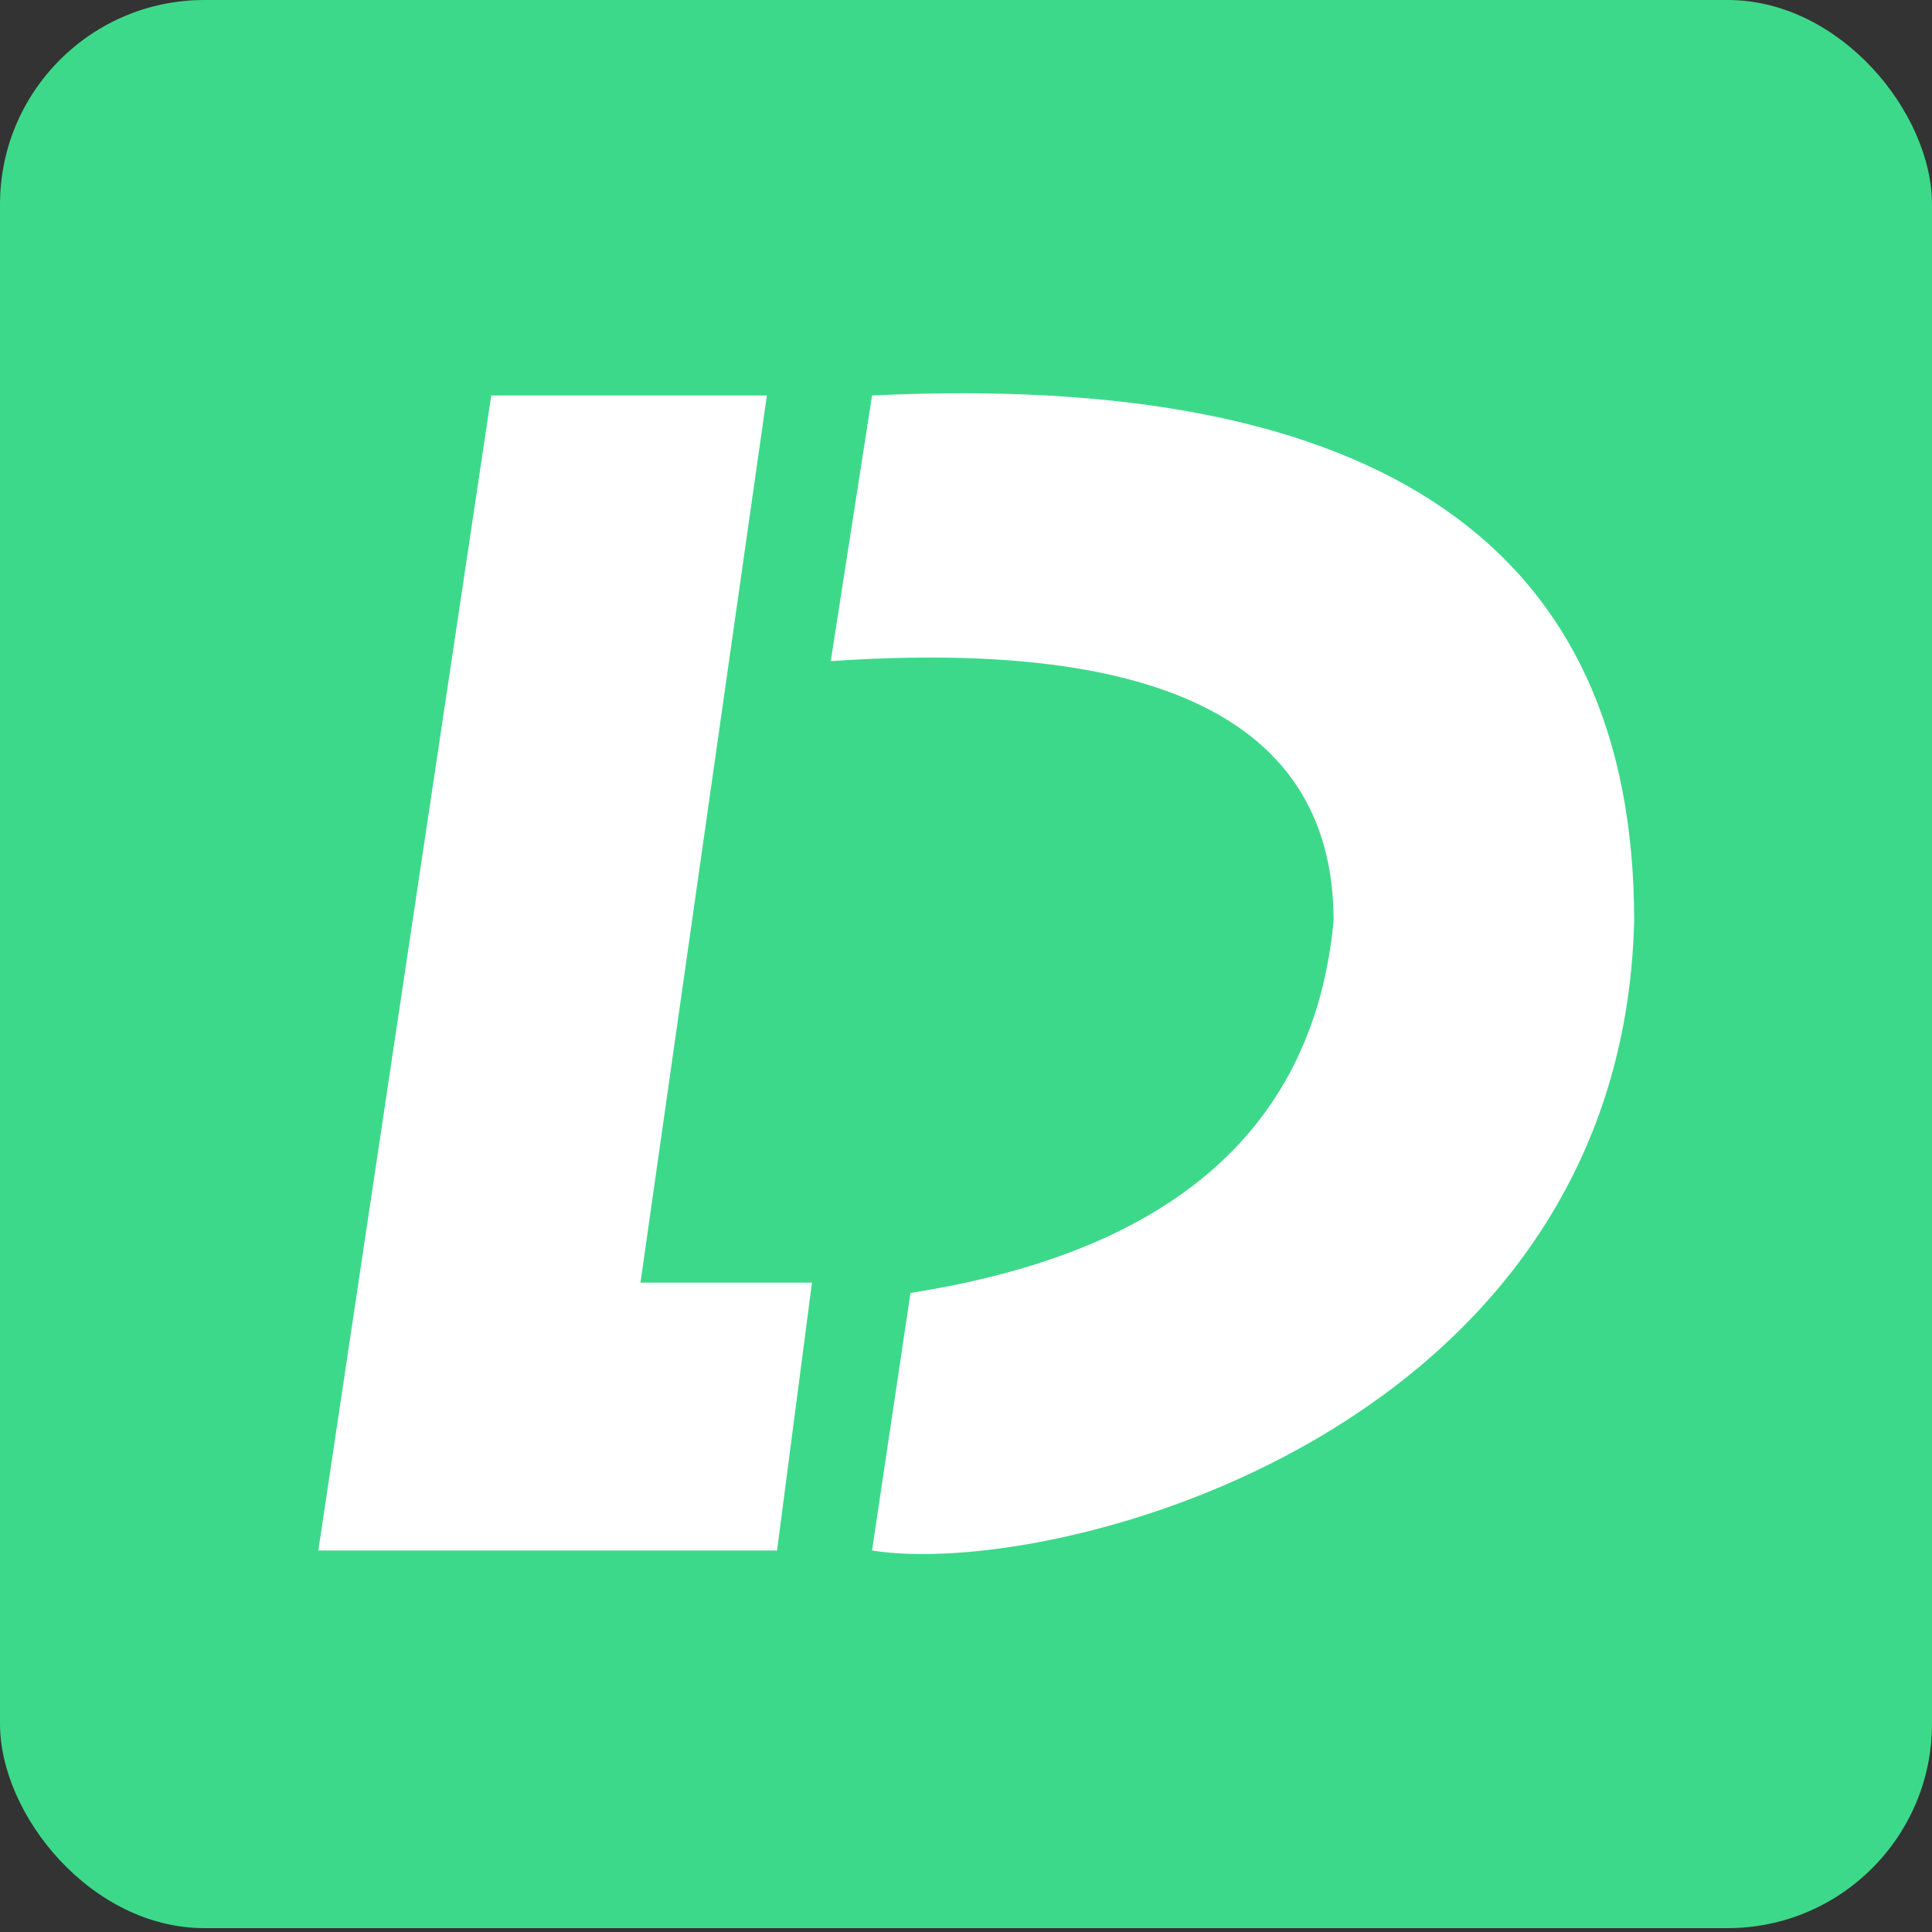
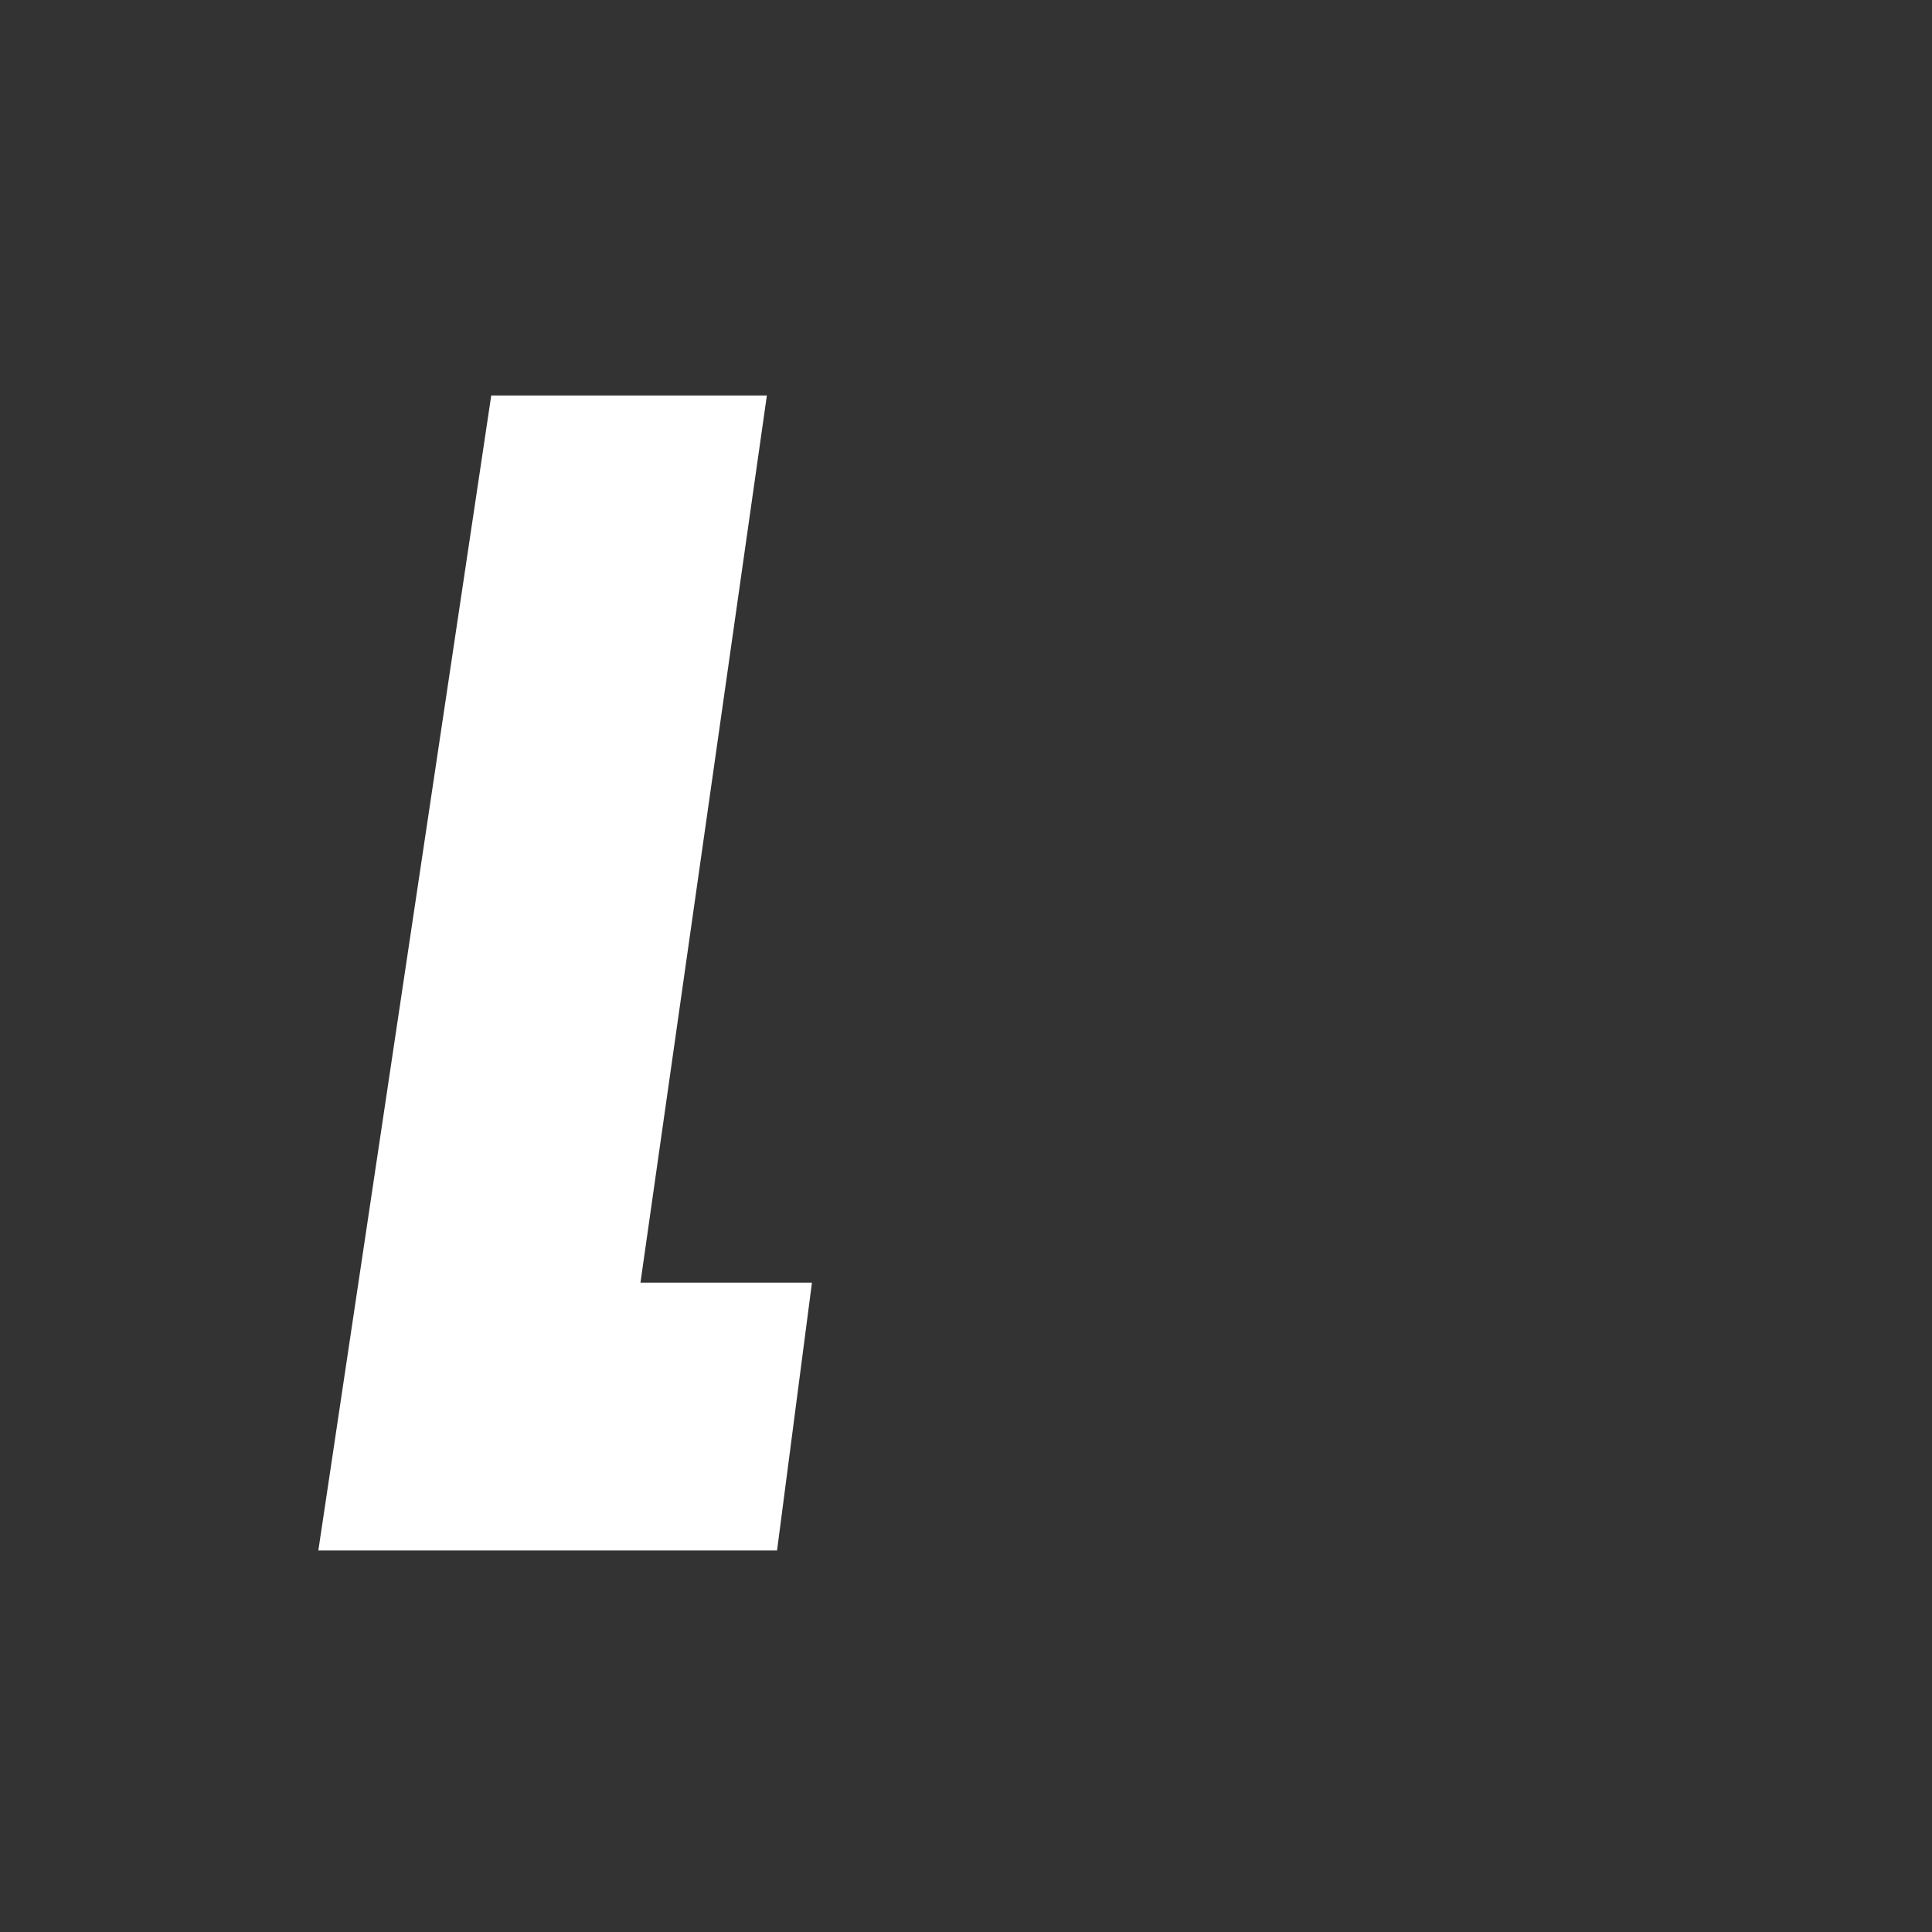
<svg xmlns="http://www.w3.org/2000/svg" height="30" viewBox="0 0 30 30" width="30">
  <rect x="0" y="0" width="30" height="30" fill="#333333" stroke="none" />
  <g fill="none">
-     <rect fill="#3dd98b" height="29.94" rx="3.174" width="30" />
    <g fill="#fff">
      <path d="m7.628 6.141-2.685 17.935h7.123l.542-4.159h-2.663l1.963-13.776z" />
-       <path d="m13.541 6.141-.641 4.125c5.205-.355 7.808.989 7.808 4.033-.306 3.216-2.496 5.141-6.57 5.777-.398 2.667-.597 4-.597 4 2.858.456 11.641-1.847 11.834-9.777 0-5.817-3.945-8.536-11.834-8.158z" />
    </g>
  </g>
</svg>